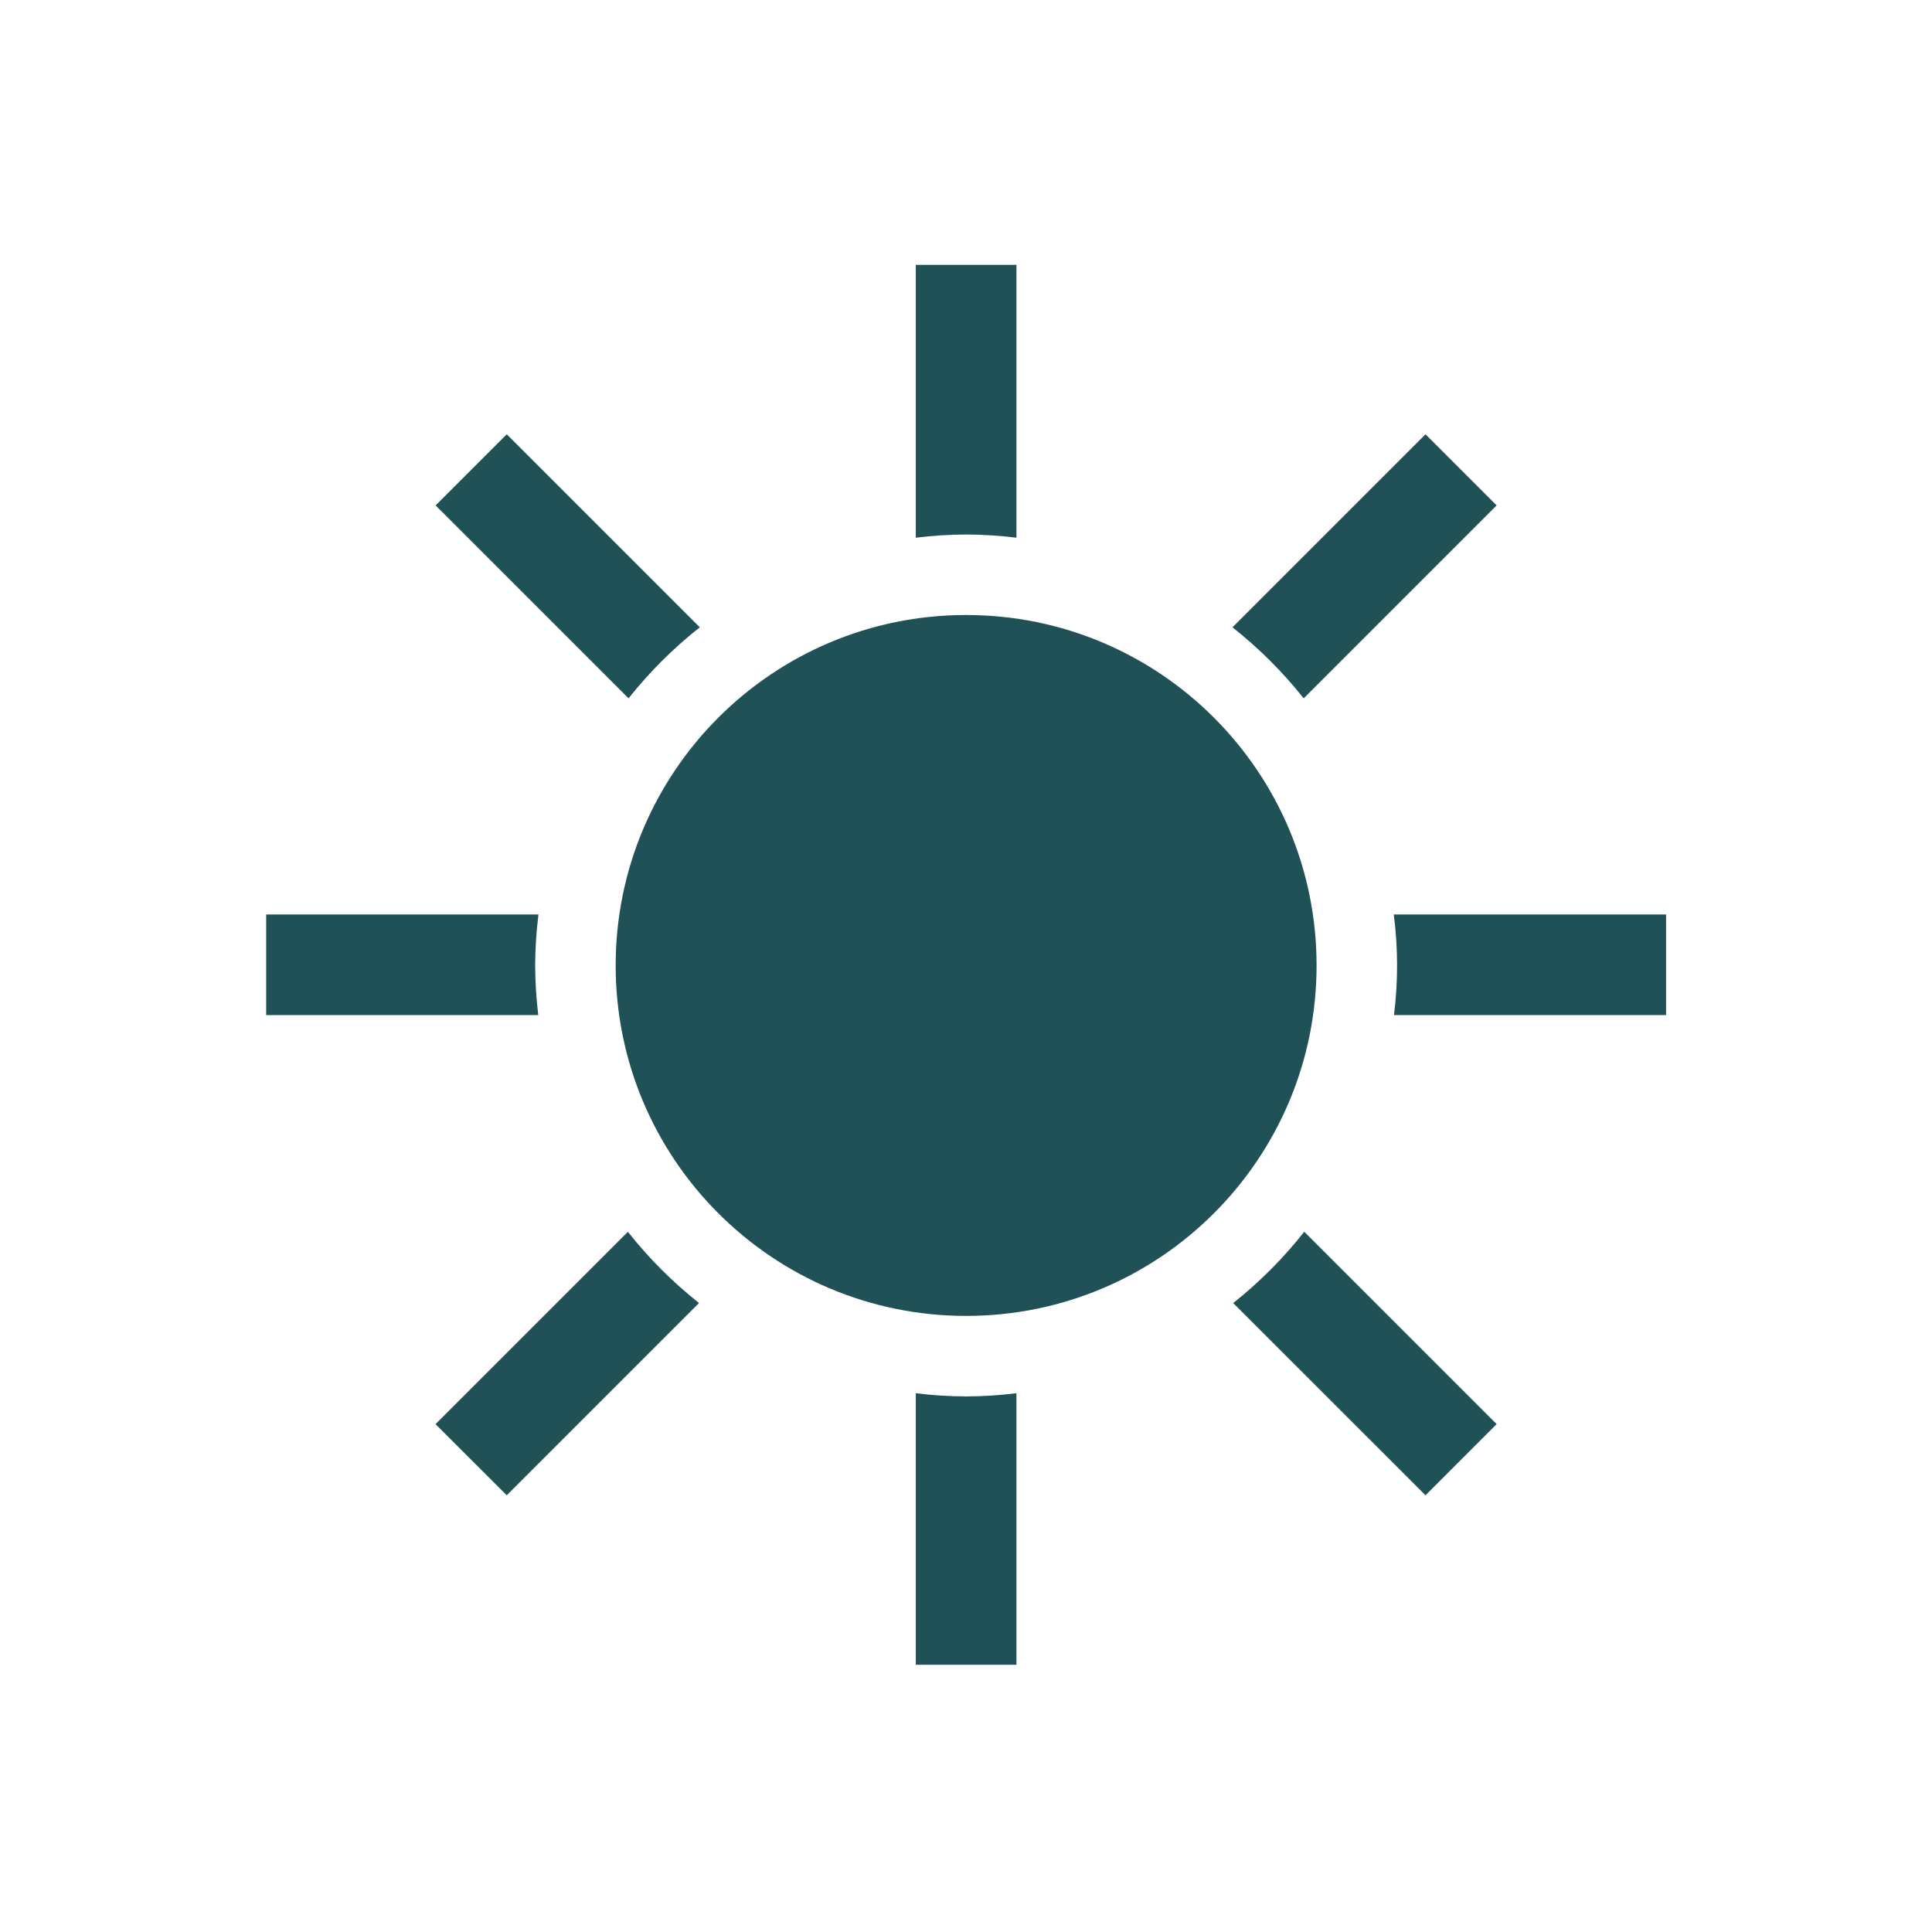
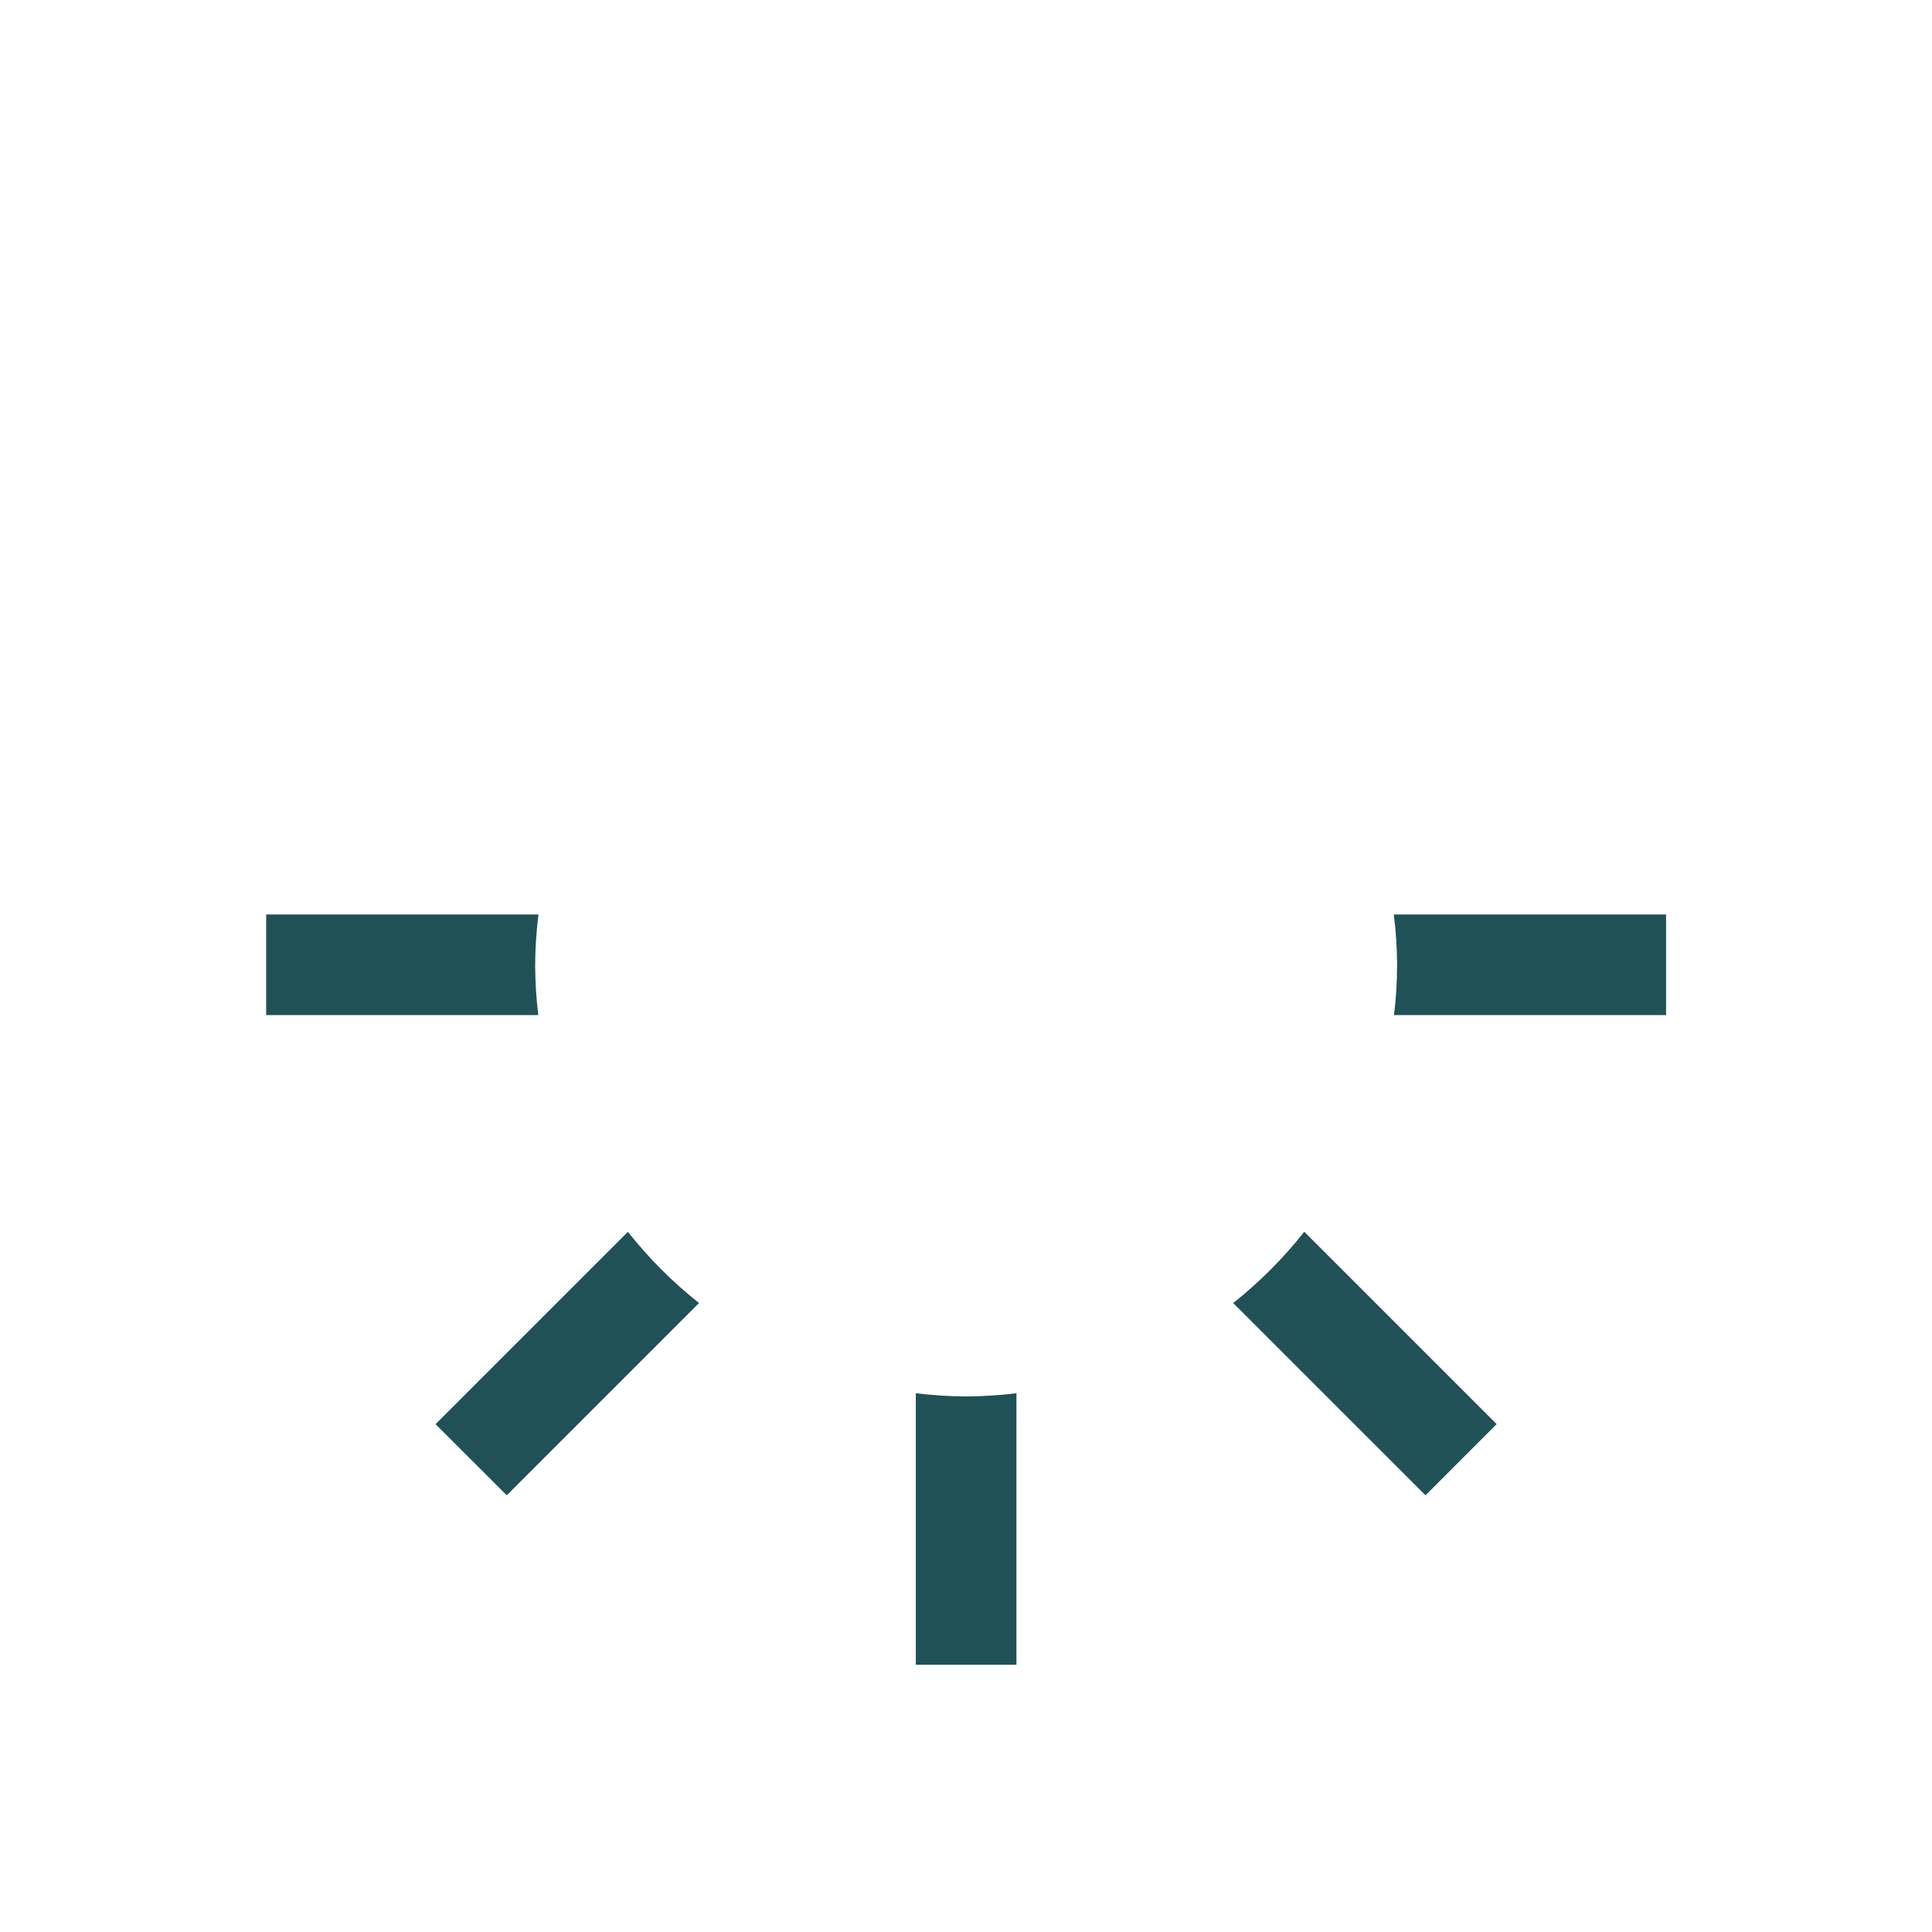
<svg xmlns="http://www.w3.org/2000/svg" width="96" height="96" xml:space="preserve" overflow="hidden">
  <g transform="translate(-130 -177)">
    <path d="M156.592 224.973C156.596 224.126 156.651 223.281 156.756 222.441L143.226 222.441 143.226 227.441 156.746 227.441C156.647 226.622 156.596 225.798 156.592 224.973Z" fill="#205157" />
-     <path d="M178.006 203.559C178.842 203.563 179.676 203.616 180.506 203.718L180.506 190.161 175.506 190.161 175.506 203.718C176.335 203.616 177.17 203.563 178.006 203.559Z" fill="#205157" />
-     <path d="M194.78 211.7 204.367 202.114 200.832 198.58 191.24 208.171C192.553 209.206 193.741 210.391 194.78 211.7Z" fill="#205157" />
-     <path d="M164.772 208.171 155.181 198.58 151.646 202.115 161.232 211.7C162.271 210.391 163.459 209.206 164.772 208.171Z" fill="#205157" />
    <path d="M191.277 241.748 200.832 251.3 204.367 247.764 194.808 238.205C193.772 239.519 192.587 240.708 191.277 241.748Z" fill="#205157" />
    <path d="M199.256 222.441C199.471 224.1 199.475 225.781 199.266 227.441L212.786 227.441 212.786 222.441Z" fill="#205157" />
    <path d="M178.006 246.388C177.17 246.384 176.335 246.331 175.506 246.229L175.506 259.721 180.506 259.721 180.506 246.229C179.676 246.331 178.842 246.384 178.006 246.388Z" fill="#205157" />
    <path d="M161.2 238.208 151.642 247.766 155.181 251.3 164.734 241.747C163.423 240.708 162.237 239.52 161.2 238.208Z" fill="#205157" />
-     <path d="M195.42 224.973C195.42 234.59 187.624 242.387 178.006 242.387 168.389 242.387 160.592 234.59 160.592 224.973 160.592 215.355 168.389 207.559 178.006 207.559 187.624 207.559 195.42 215.355 195.42 224.973Z" fill="#205157" />
  </g>
</svg>